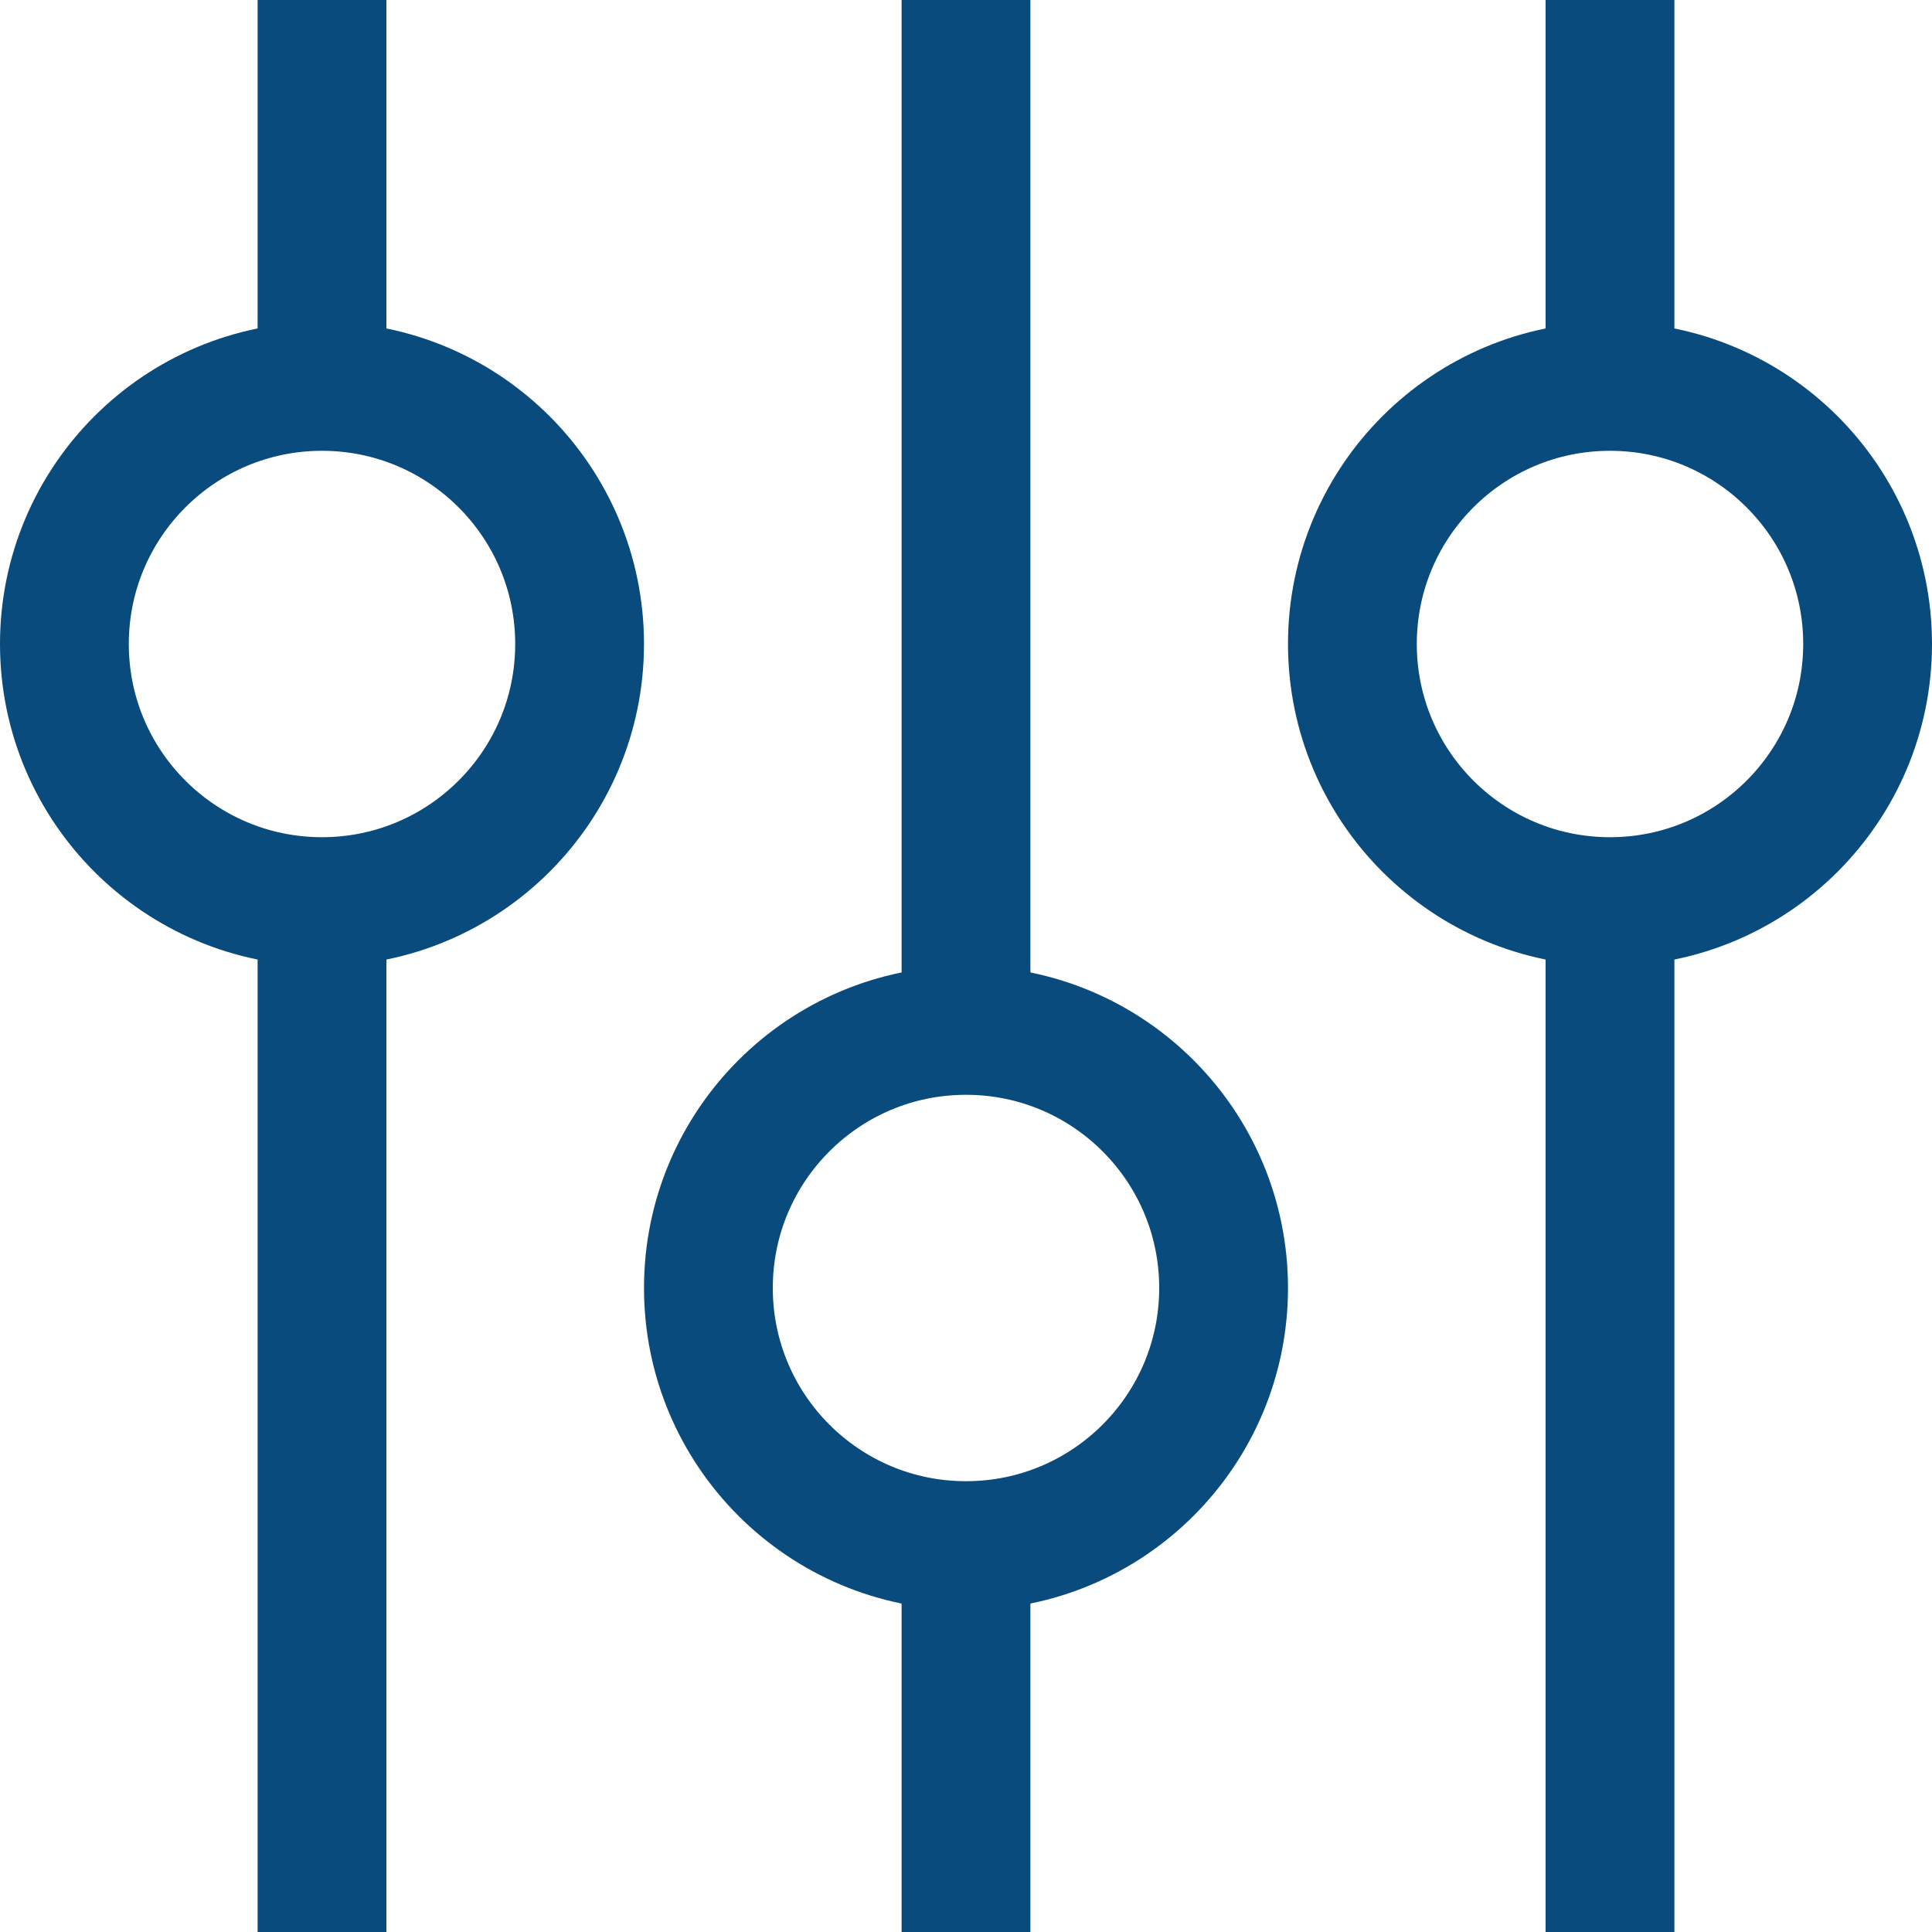
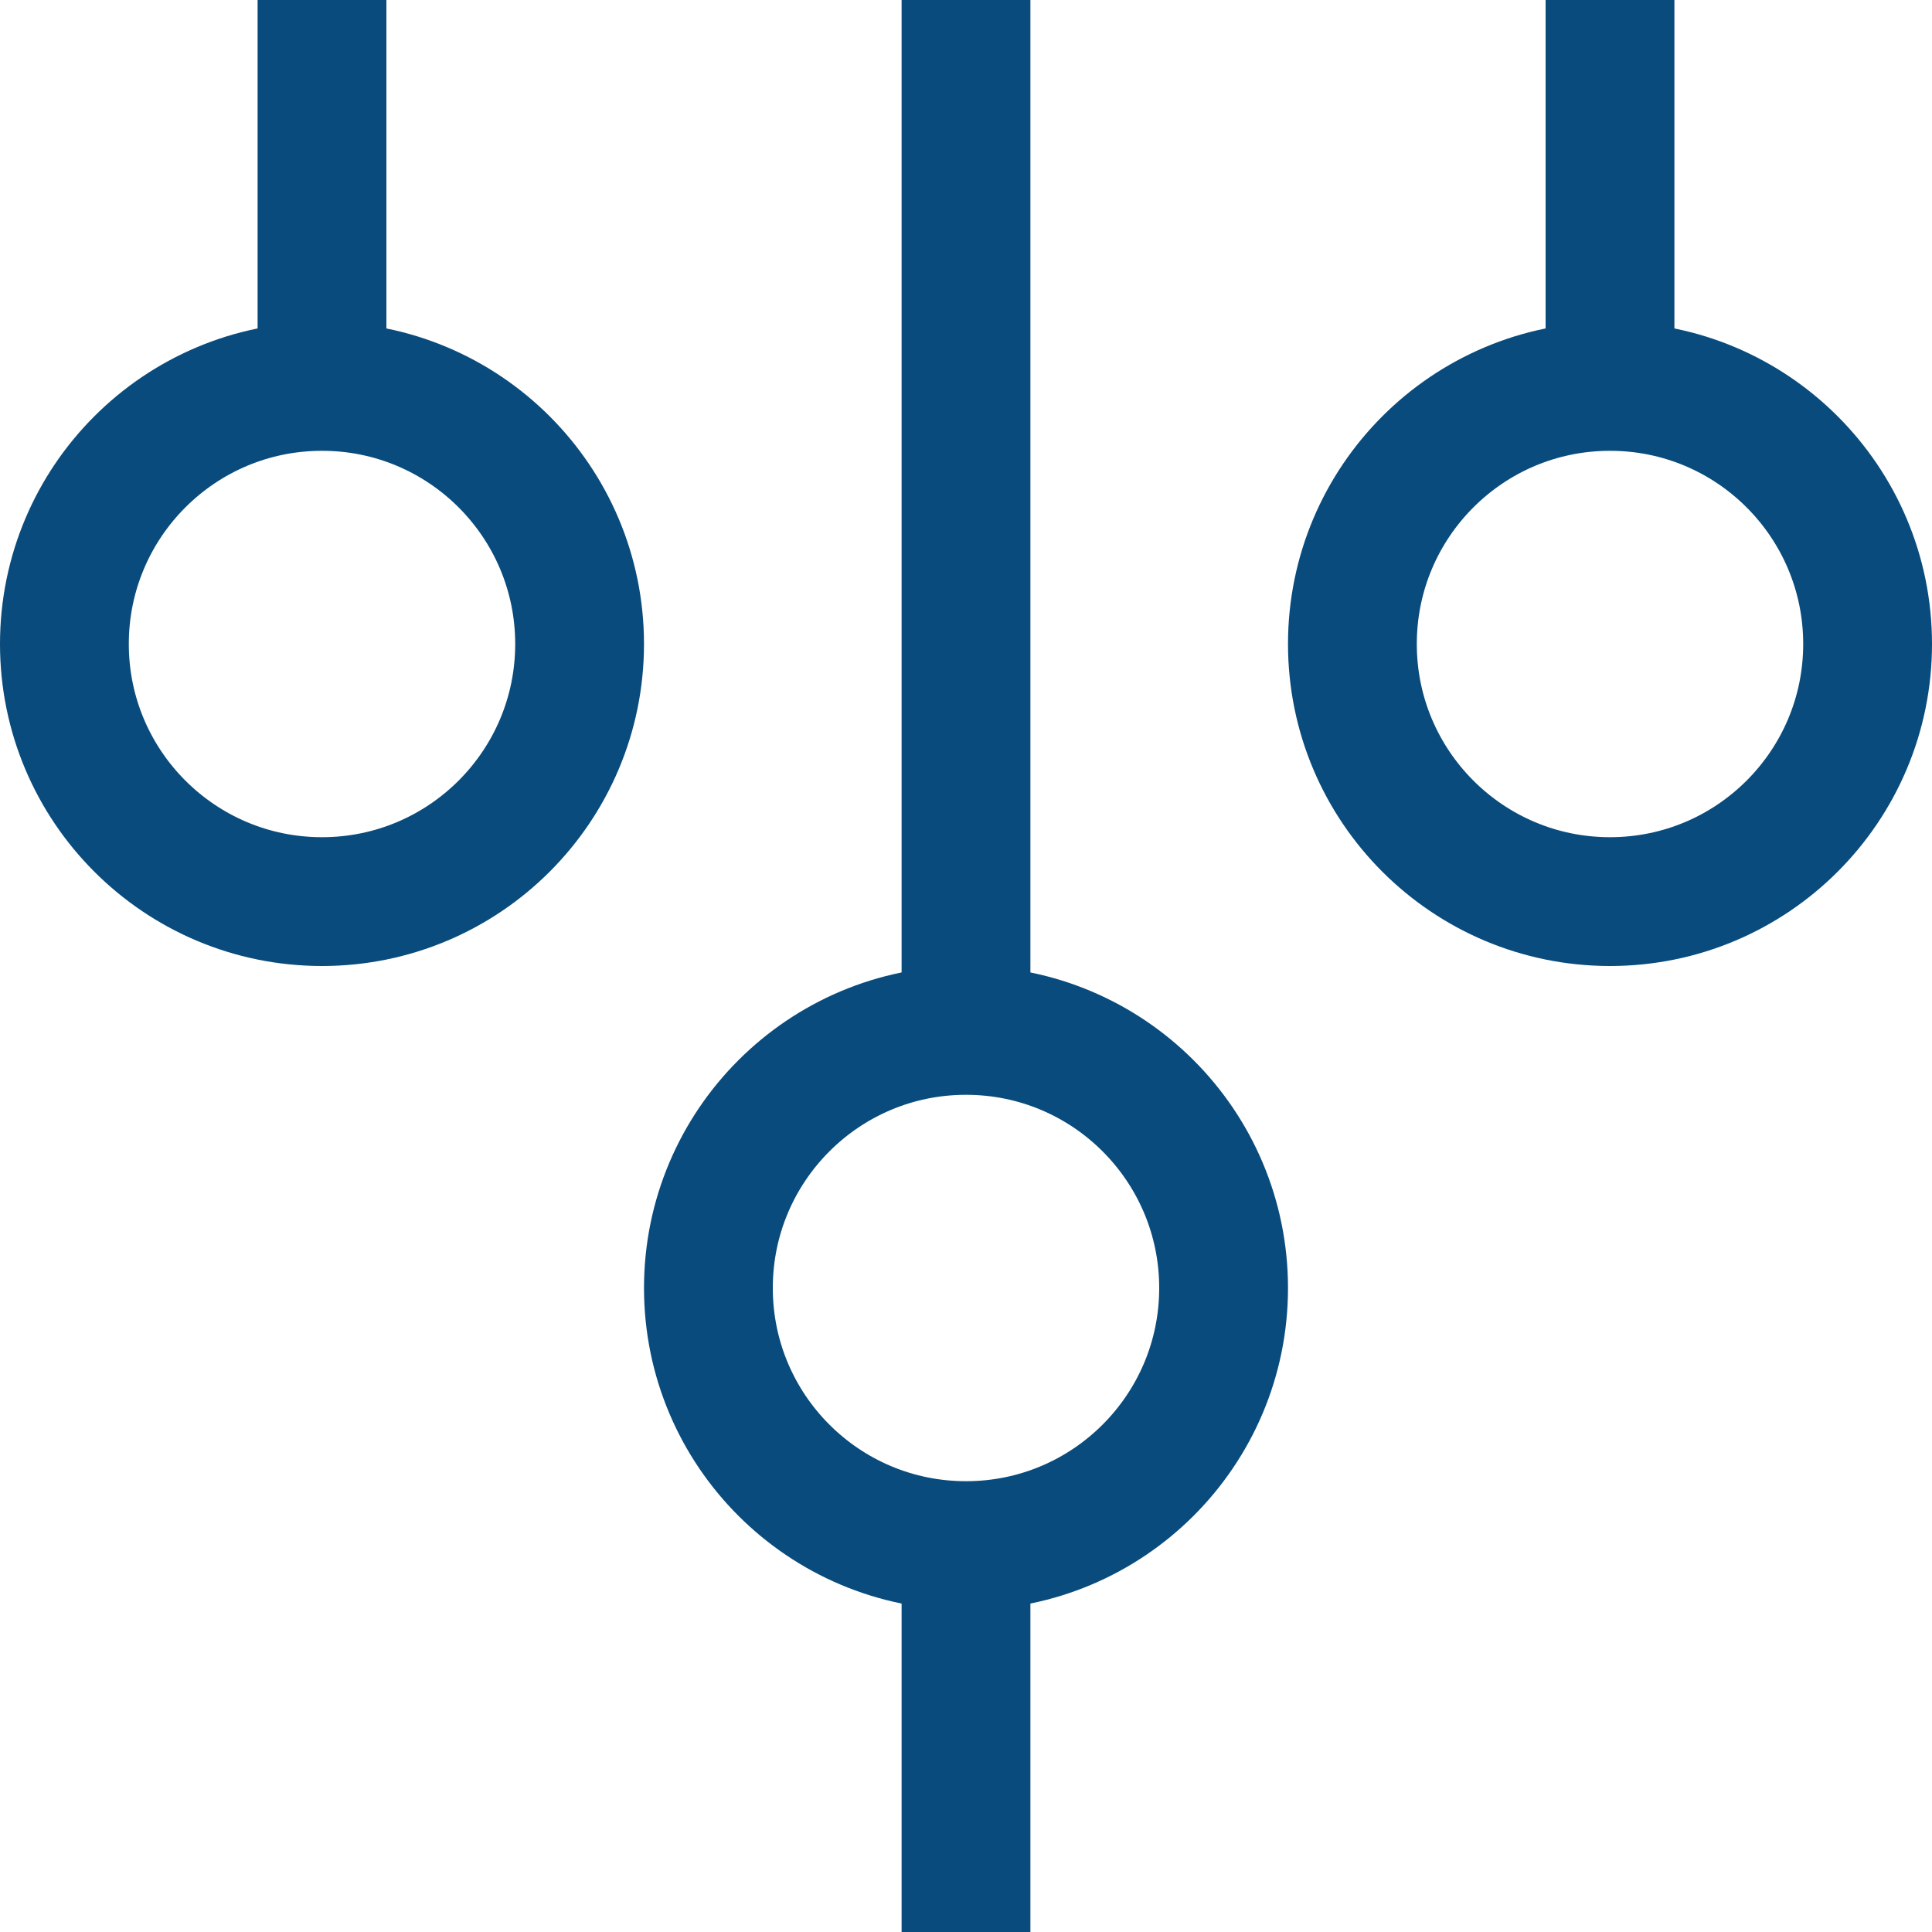
<svg xmlns="http://www.w3.org/2000/svg" version="1.1" id="Livello_2" x="0px" y="0px" width="30px" height="30px" viewBox="0 0 30 30" style="enable-background:new 0 0 30 30;" xml:space="preserve">
  <style type="text/css">
	.st0{fill:none;stroke:#094B7C;stroke-width:2;stroke-miterlimit:10;}
</style>
-   <line class="st0" x1="5" y1="14" x2="5" y2="30" />
  <line class="st0" x1="5" y1="0" x2="5" y2="6" />
-   <line class="st0" x1="25" y1="14" x2="25" y2="30" />
  <line class="st0" x1="25" y1="0" x2="25" y2="6" />
  <line class="st0" x1="15" y1="24" x2="15" y2="30" />
  <line class="st0" x1="15" y1="0" x2="15" y2="16" />
  <circle class="st0" cx="5" cy="10" r="4" />
  <circle class="st0" cx="25" cy="10" r="4" />
  <circle class="st0" cx="15" cy="20" r="4" />
</svg>